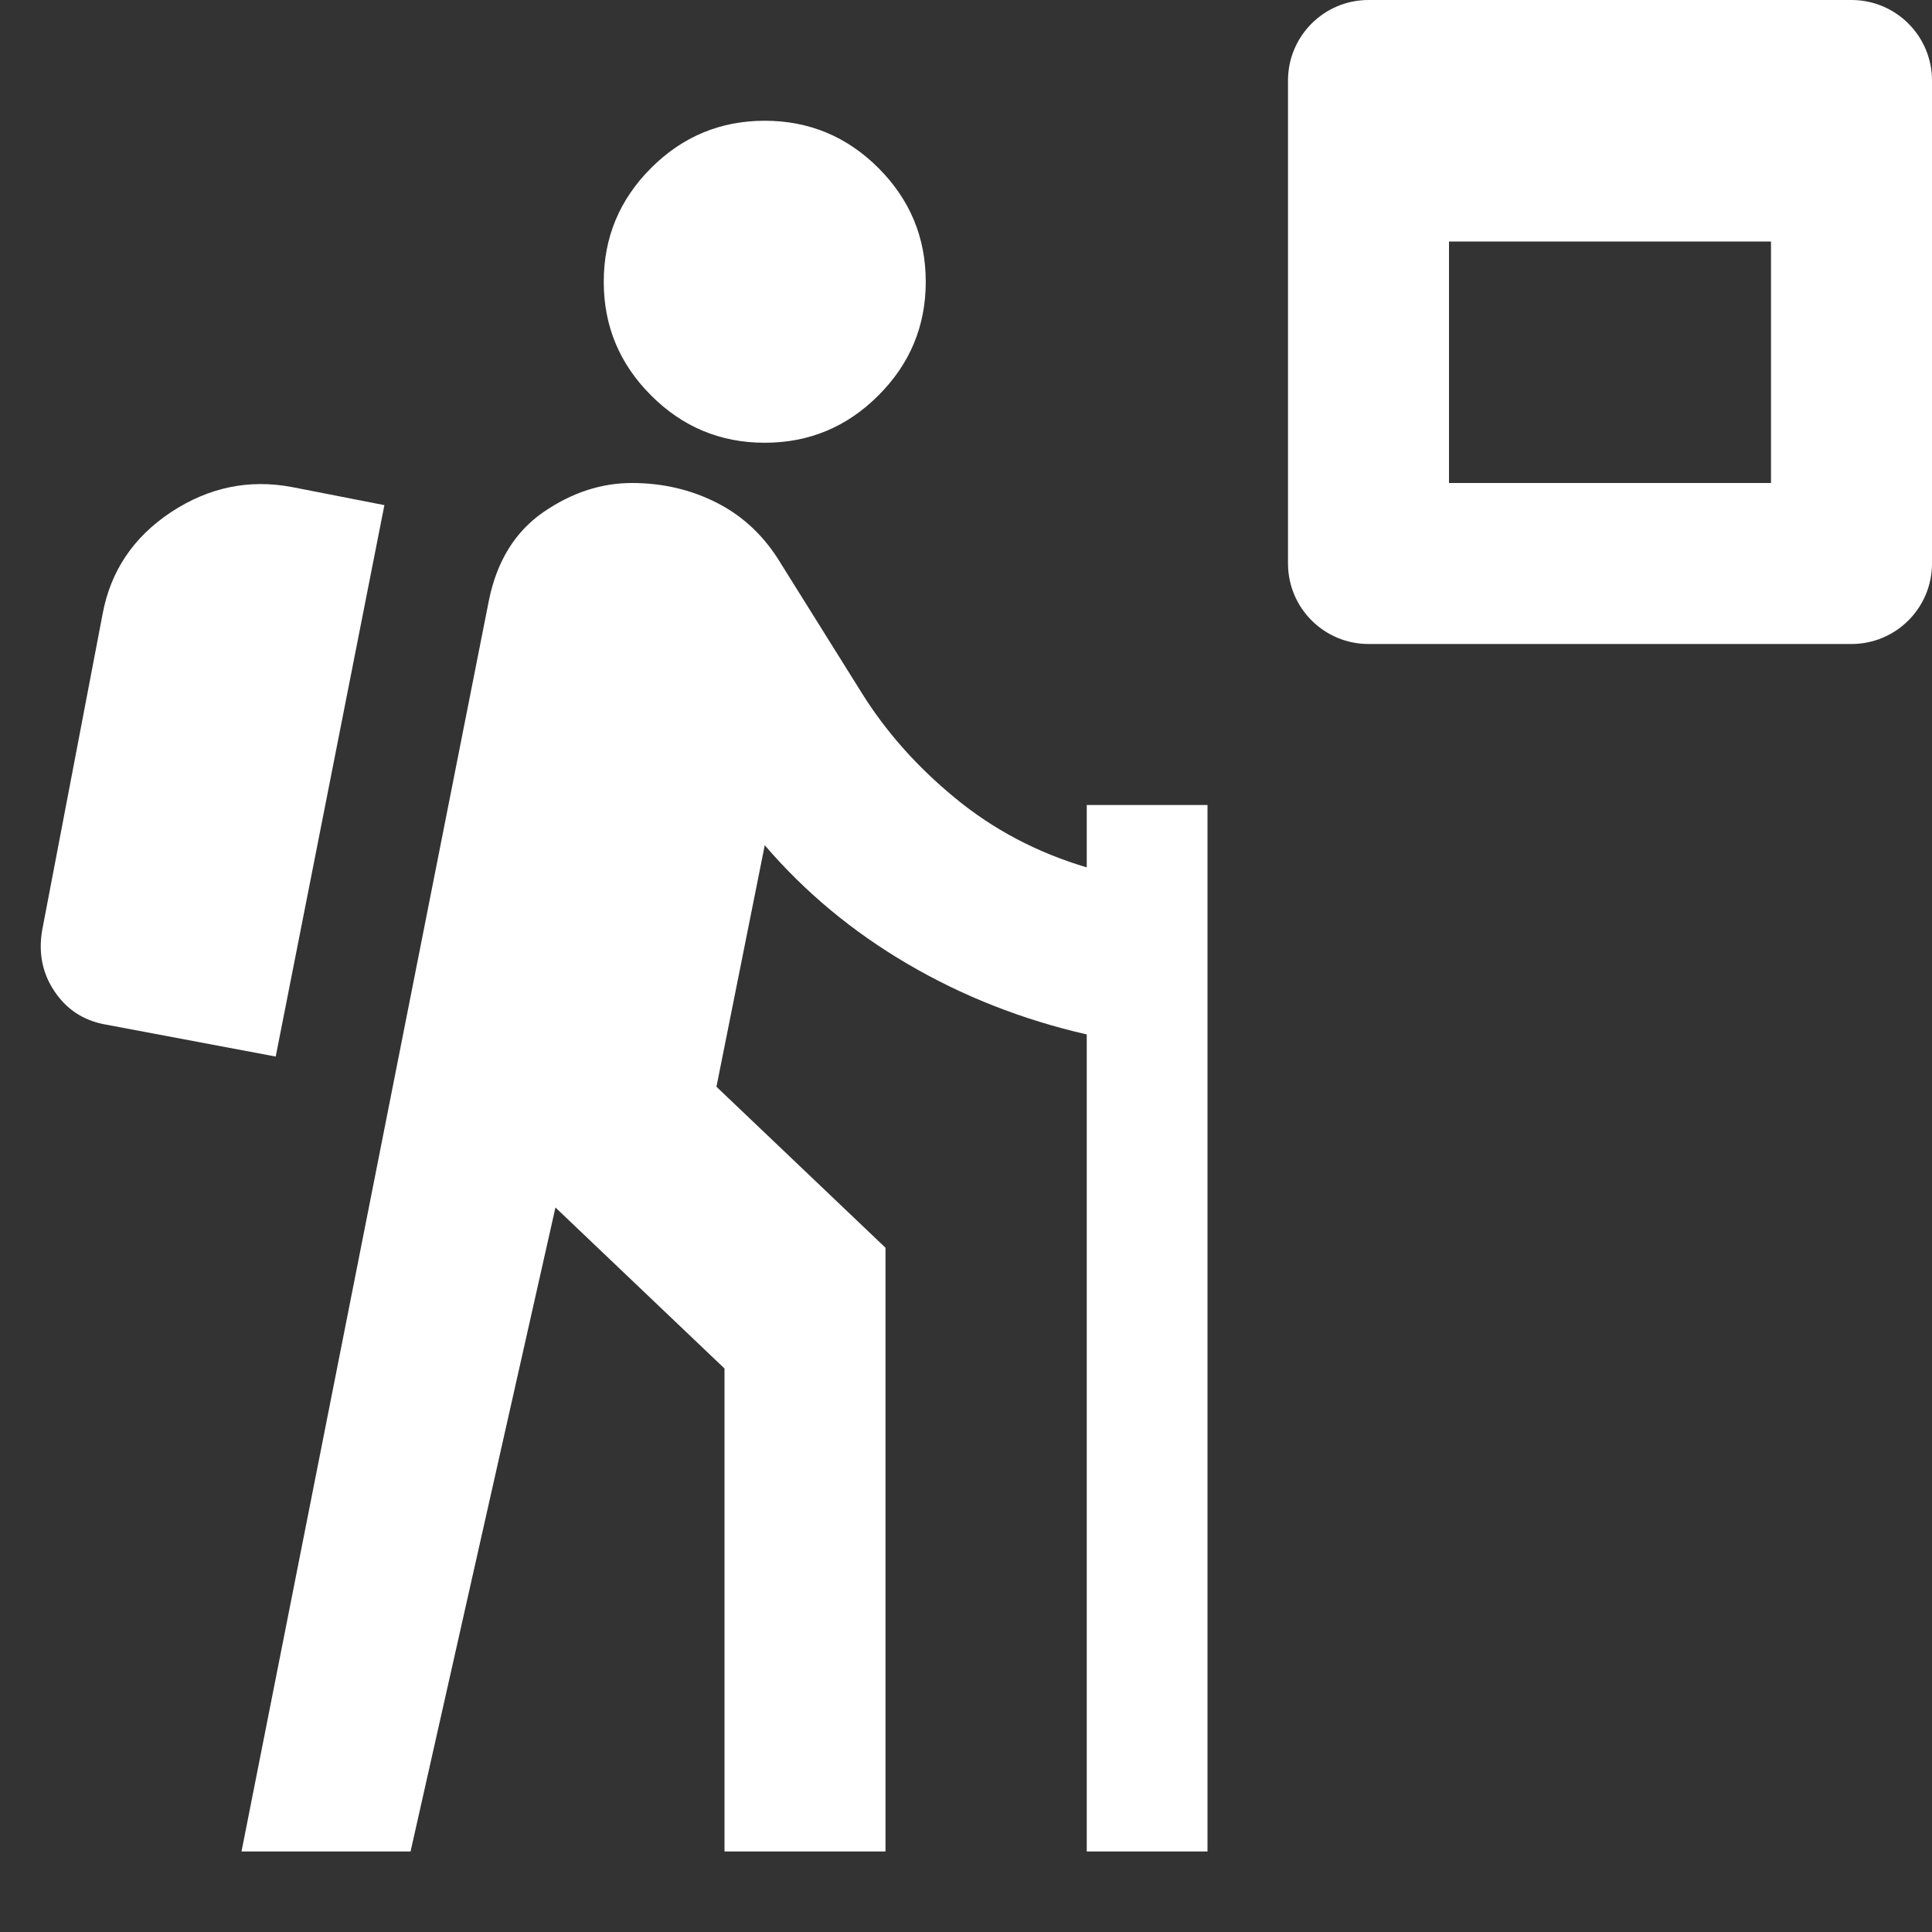
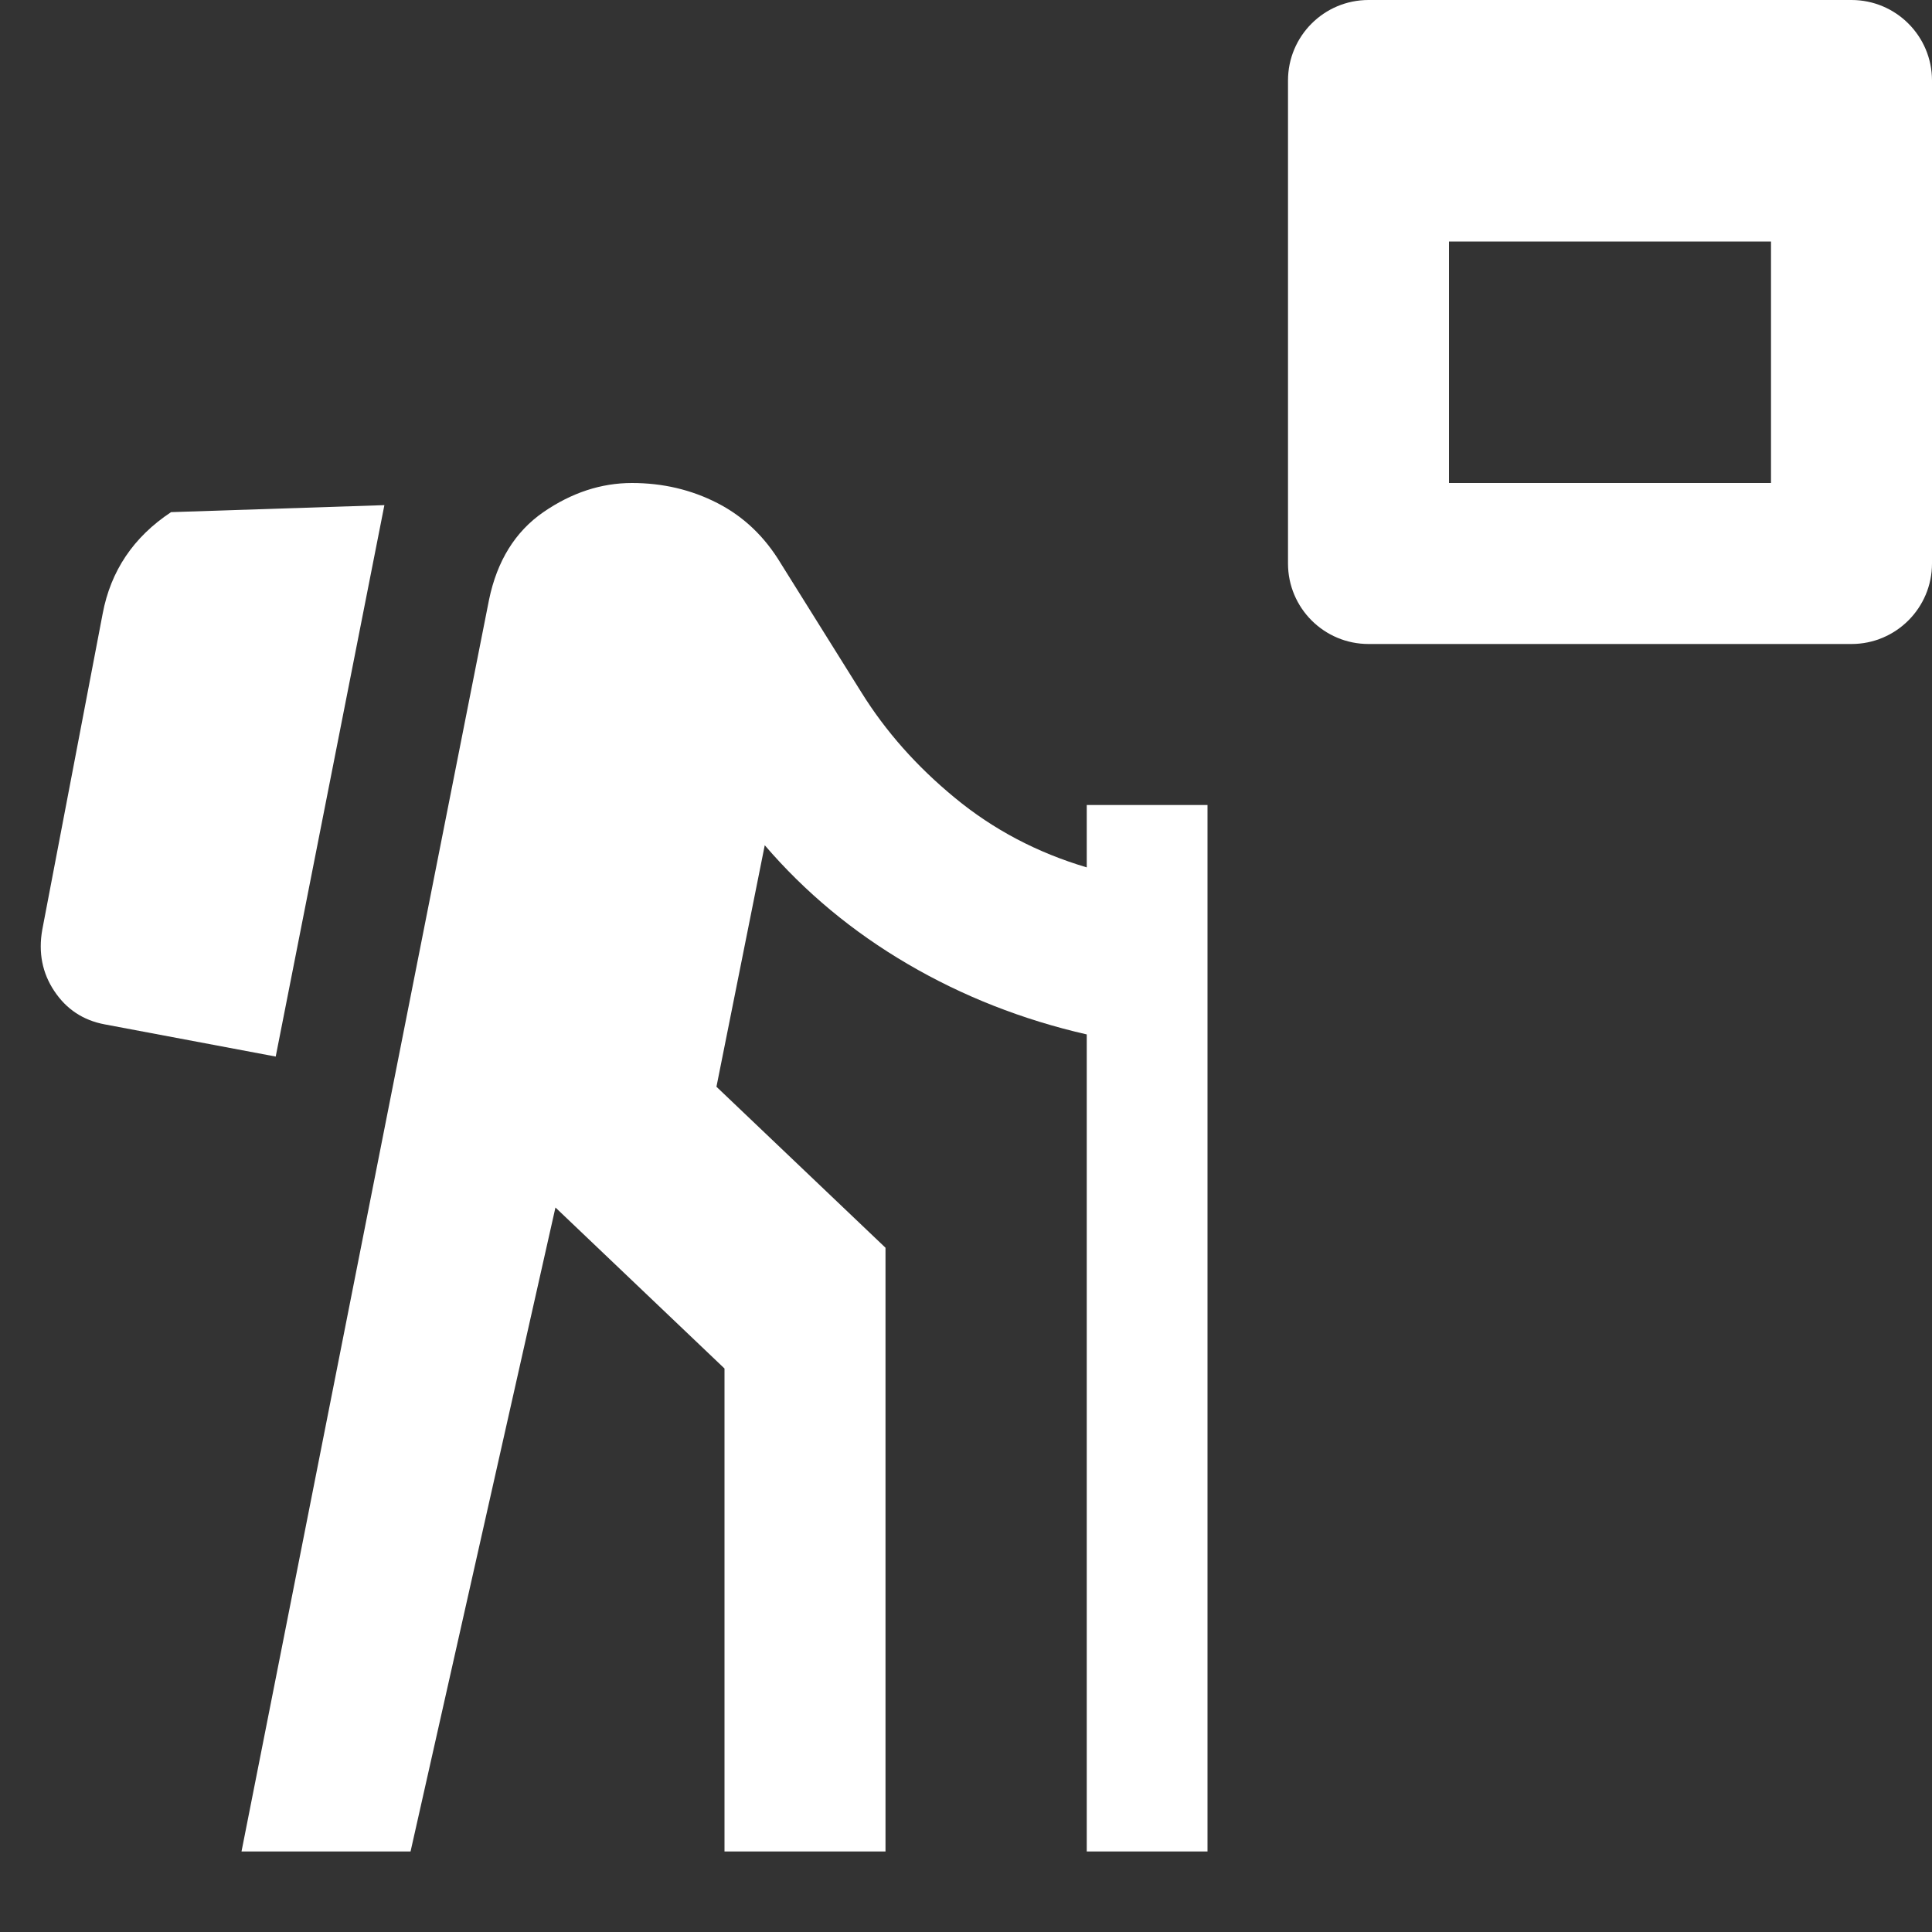
<svg xmlns="http://www.w3.org/2000/svg" width="24" height="24" viewBox="0 0 24 24" fill="none">
  <rect x="0" y="0" width="24" height="24" fill="#333333" stroke="none" />
  <path fill-rule="evenodd" clip-rule="evenodd" d="M17 0C16.448 0 16 0.448 16 1V7C16 7.552 16.448 8 17 8H23C23.552 8 24 7.552 24 7V1C24 0.448 23.552 0 23 0H17ZM18 3H22V6H18V3Z" fill="white" />
  <path d="M3 23L6.075 7.45C6.175 6.967 6.4 6.604 6.75 6.362C7.1 6.121 7.467 6 7.85 6C8.233 6 8.588 6.083 8.913 6.25C9.238 6.417 9.5 6.667 9.7 7L10.7 8.6C11 9.083 11.387 9.521 11.863 9.912C12.338 10.304 12.883 10.592 13.5 10.775V10H15L15 23H13.5V12.85C12.7 12.667 11.958 12.375 11.275 11.975C10.592 11.575 10 11.083 9.5 10.5L8.9 13.5L11 15.5V23H9V17L6.9 15L5.1 23H3Z" fill="white" />
-   <path d="M3.425 13.125L1.3 12.725C1.033 12.675 0.825 12.537 0.675 12.312C0.525 12.088 0.475 11.833 0.525 11.55L1.275 7.625C1.375 7.092 1.658 6.671 2.125 6.362C2.592 6.054 3.092 5.95 3.625 6.05L4.775 6.275L3.425 13.125Z" fill="white" />
-   <path d="M9.5 5.5C8.95 5.5 8.479 5.304 8.088 4.912C7.696 4.521 7.5 4.05 7.5 3.5C7.5 2.95 7.696 2.479 8.088 2.087C8.479 1.696 8.95 1.5 9.5 1.5C10.05 1.5 10.521 1.696 10.912 2.087C11.304 2.479 11.5 2.95 11.5 3.5C11.5 4.05 11.304 4.521 10.912 4.912C10.521 5.304 10.05 5.5 9.5 5.5Z" fill="white" />
+   <path d="M3.425 13.125L1.3 12.725C1.033 12.675 0.825 12.537 0.675 12.312C0.525 12.088 0.475 11.833 0.525 11.55L1.275 7.625C1.375 7.092 1.658 6.671 2.125 6.362L4.775 6.275L3.425 13.125Z" fill="white" />
</svg>